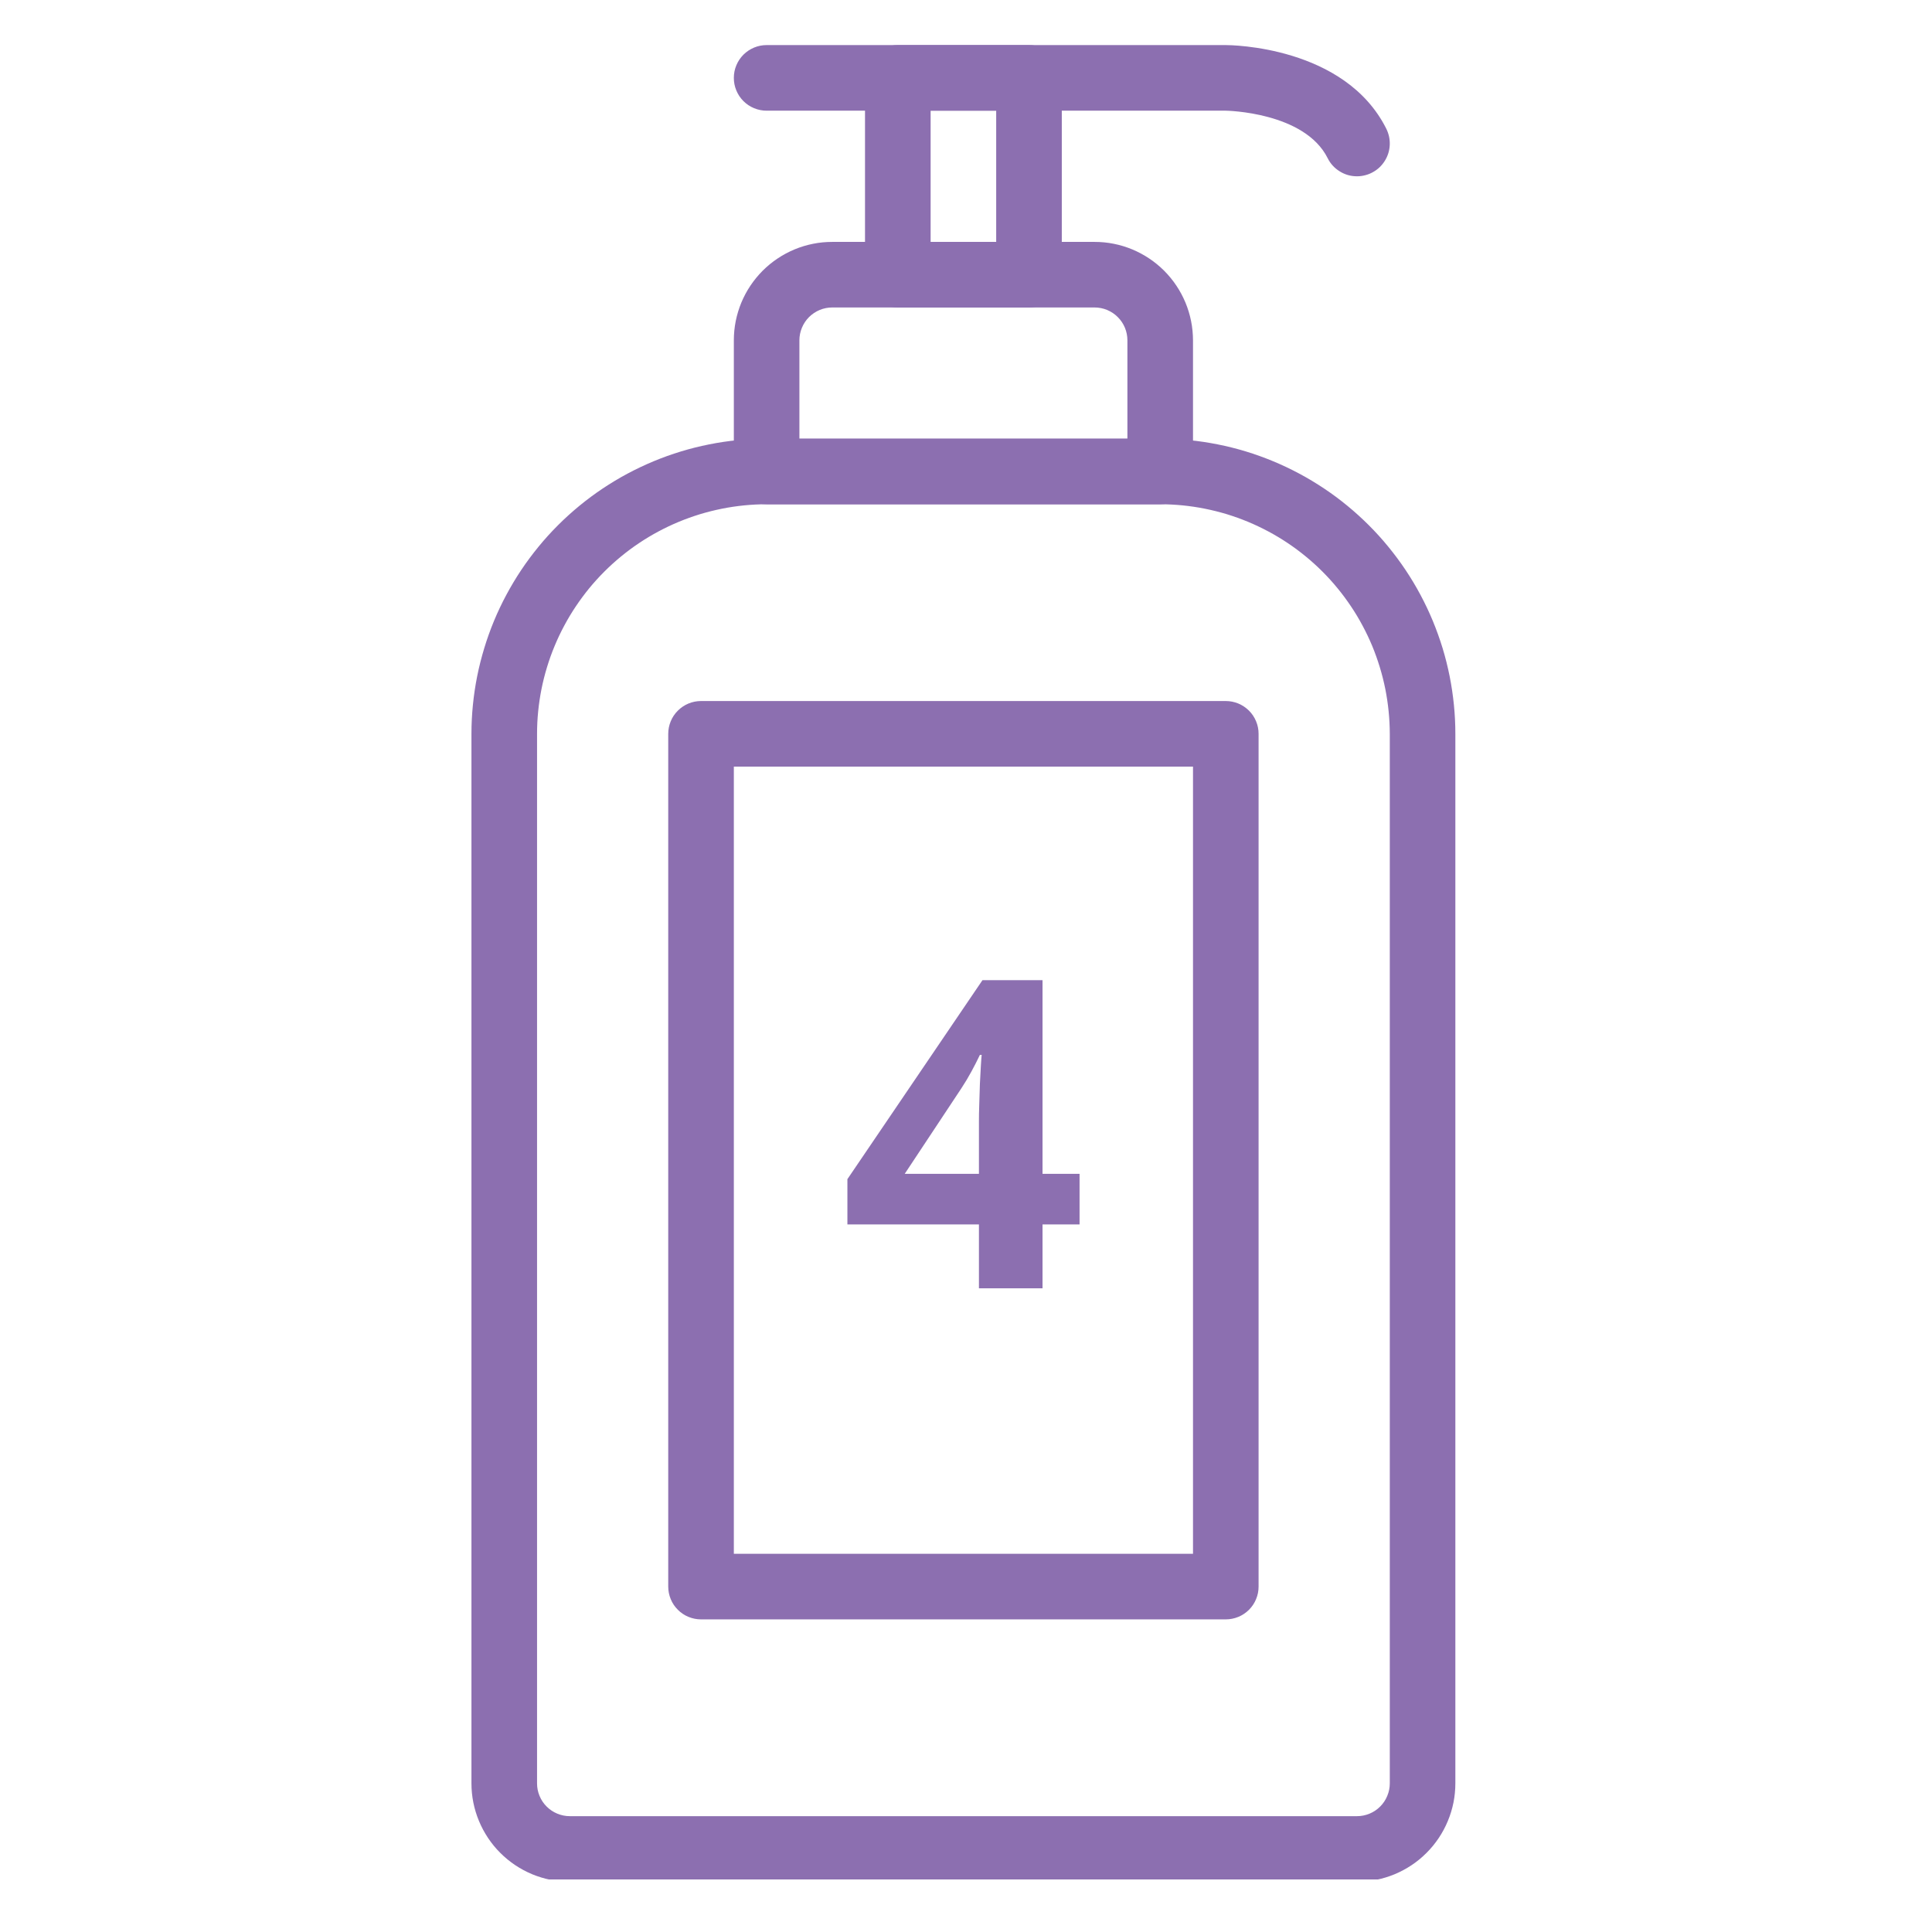
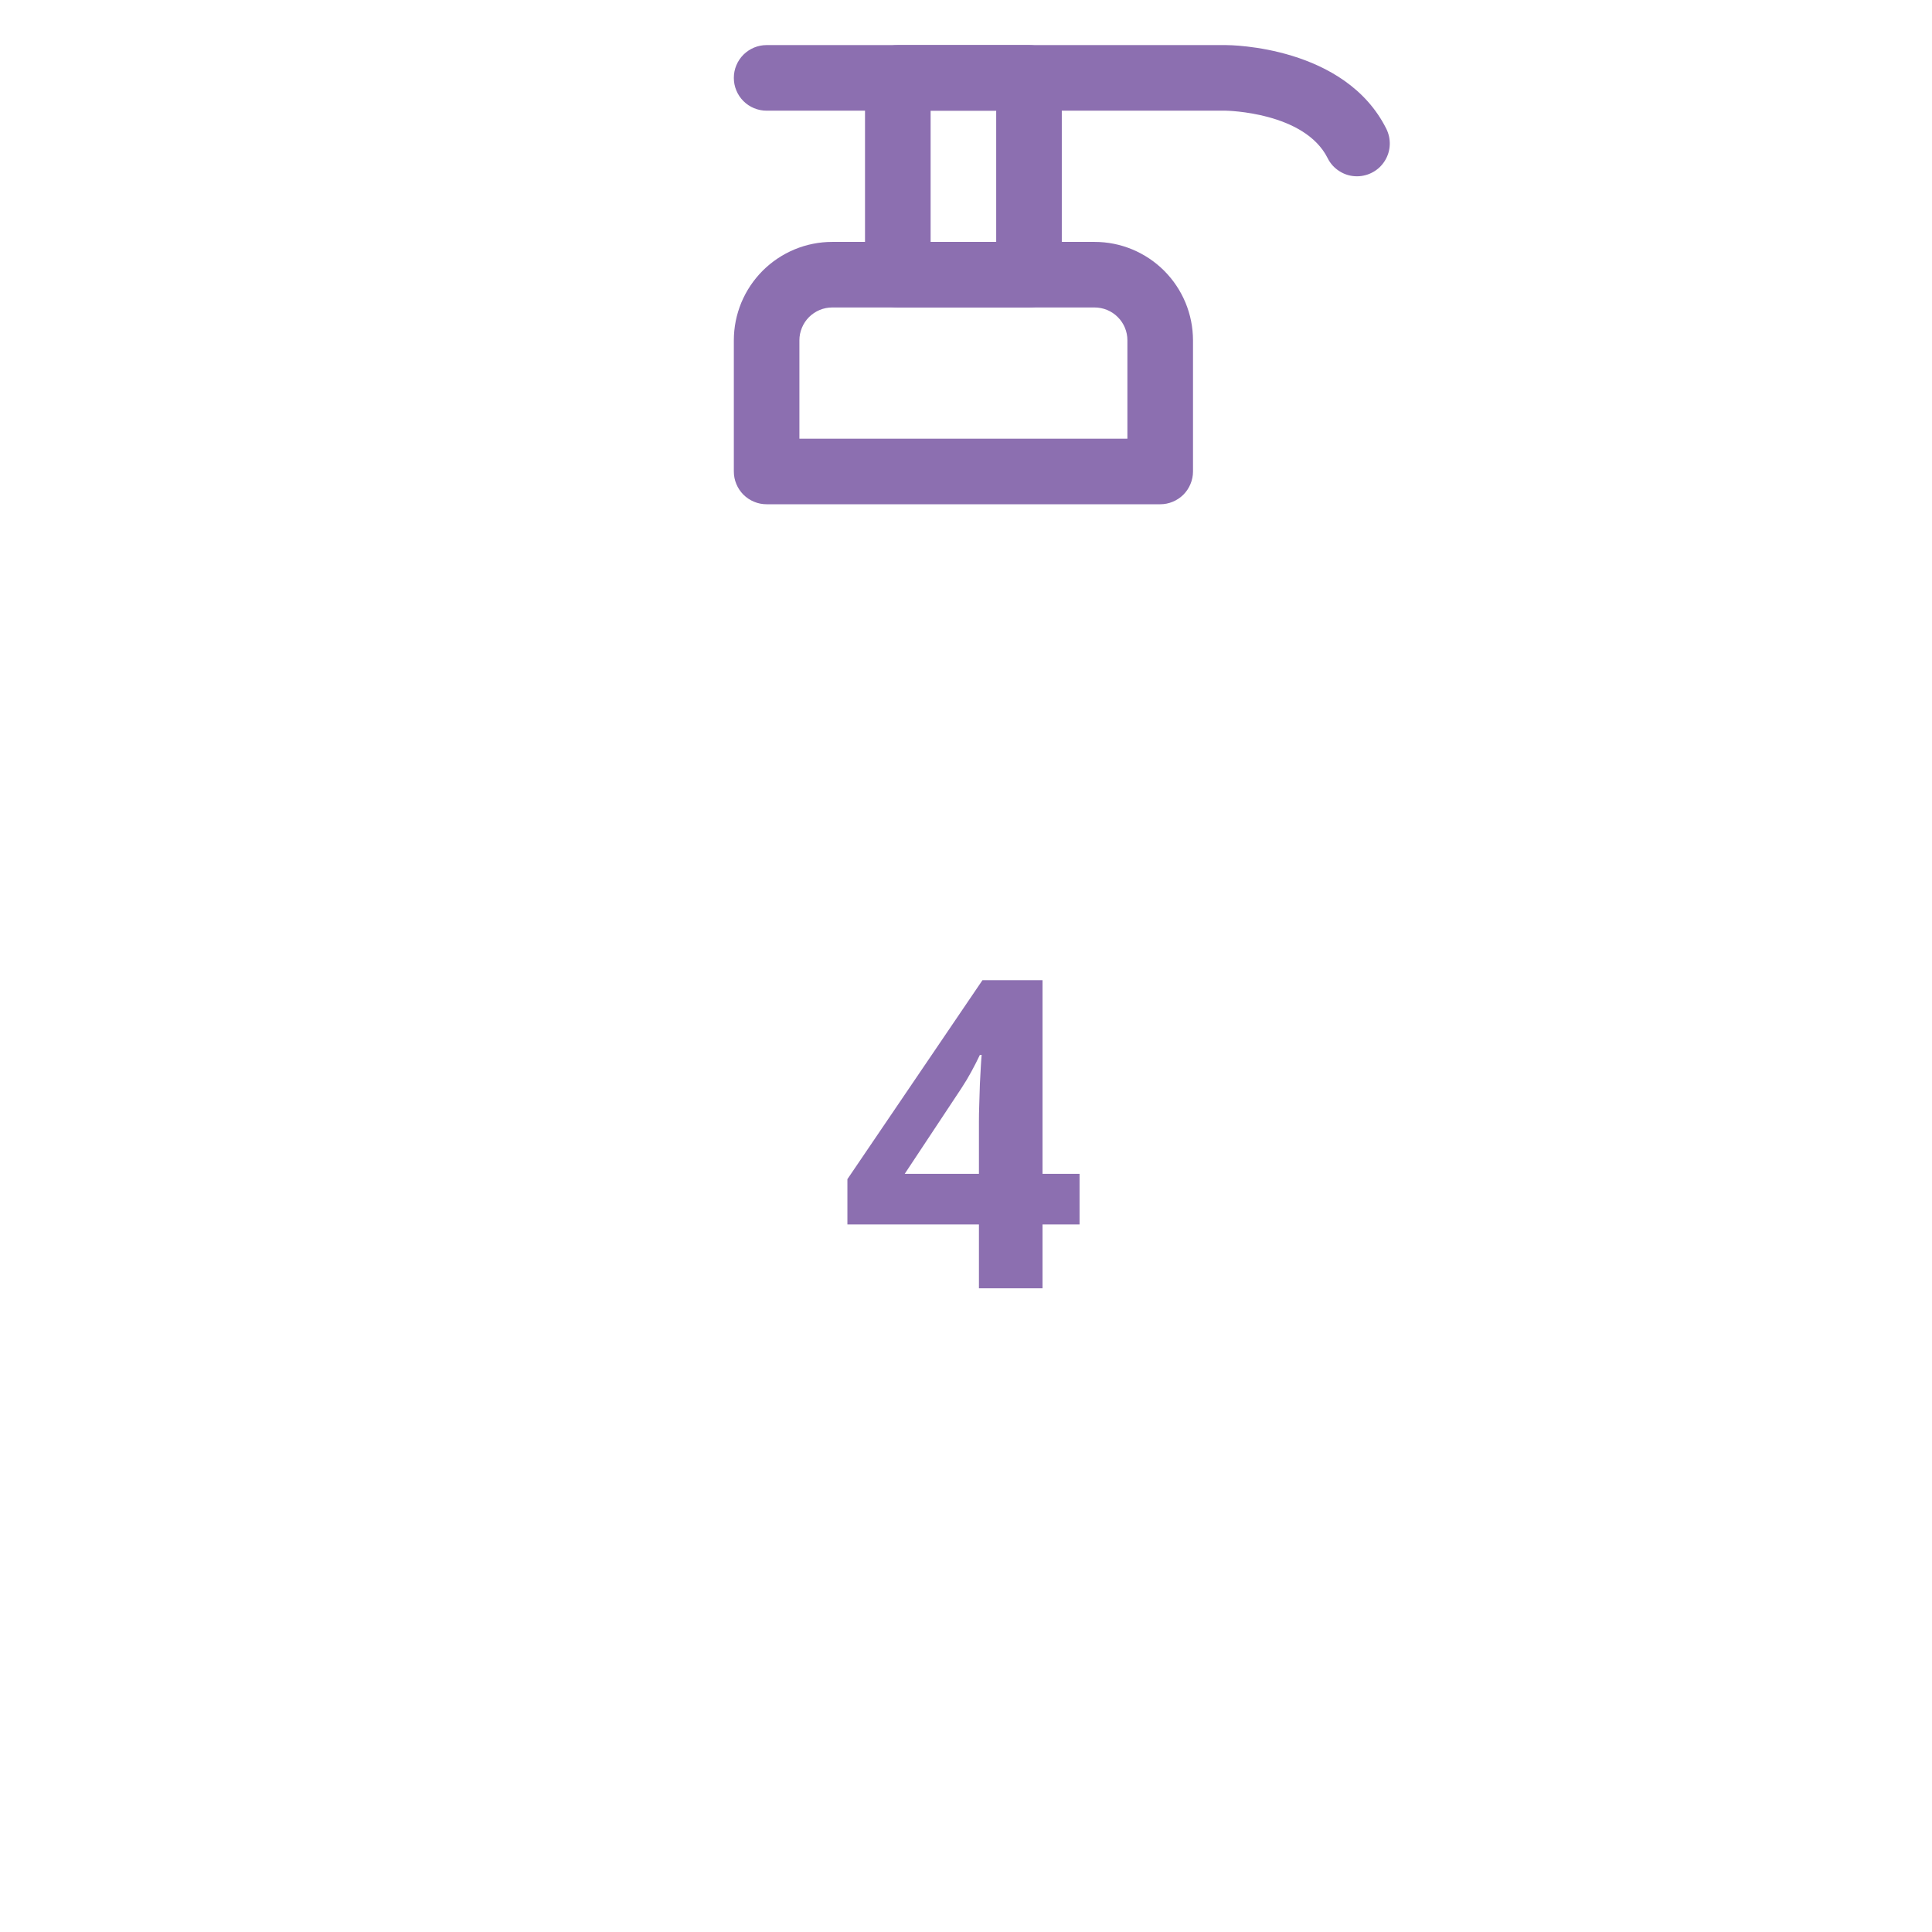
<svg xmlns="http://www.w3.org/2000/svg" width="250" zoomAndPan="magnify" viewBox="0 0 187.5 187.5" height="250" preserveAspectRatio="xMidYMid meet" version="1.0">
  <defs>
    <g />
    <clipPath id="37e66facf6">
      <path d="M 71 4.375 L 135 4.375 L 135 18 L 71 18 Z M 71 4.375 " clip-rule="nonzero" />
    </clipPath>
    <clipPath id="90e39a9469">
      <path d="M 83 4.375 L 104 4.375 L 104 30 L 83 30 Z M 83 4.375 " clip-rule="nonzero" />
    </clipPath>
    <clipPath id="170ea56231">
-       <path d="M 45.707 42 L 141.453 42 L 141.453 182.402 L 45.707 182.402 Z M 45.707 42 " clip-rule="nonzero" />
-     </clipPath>
+       </clipPath>
  </defs>
  <g clip-path="url(#37e66facf6)">
    <path fill="#8c6fb0" d="M 131.699 17.109 C 131.094 17.109 130.535 16.953 130.023 16.633 C 129.508 16.316 129.117 15.891 128.848 15.348 C 126.605 10.867 119.035 10.742 118.961 10.742 L 74.402 10.742 C 73.977 10.742 73.574 10.66 73.184 10.5 C 72.793 10.34 72.449 10.109 72.148 9.809 C 71.852 9.512 71.621 9.168 71.461 8.777 C 71.297 8.387 71.219 7.98 71.219 7.559 C 71.219 7.137 71.297 6.73 71.461 6.34 C 71.621 5.953 71.852 5.609 72.148 5.309 C 72.449 5.012 72.793 4.781 73.184 4.617 C 73.574 4.457 73.977 4.375 74.402 4.375 L 118.961 4.375 C 119.434 4.375 130.527 4.469 134.543 12.5 C 134.664 12.746 134.75 13 134.809 13.262 C 134.863 13.527 134.887 13.797 134.875 14.066 C 134.863 14.34 134.816 14.605 134.738 14.863 C 134.656 15.121 134.547 15.367 134.402 15.598 C 134.262 15.828 134.09 16.039 133.895 16.227 C 133.699 16.414 133.484 16.574 133.246 16.703 C 133.012 16.836 132.762 16.938 132.496 17.004 C 132.234 17.074 131.969 17.109 131.699 17.109 Z M 131.699 17.109 " fill-opacity="1" fill-rule="nonzero" />
  </g>
  <g clip-path="url(#90e39a9469)">
    <path fill="#8c6fb0" d="M 99.863 29.84 L 87.133 29.84 C 86.711 29.84 86.305 29.762 85.914 29.598 C 85.523 29.438 85.18 29.207 84.883 28.91 C 84.582 28.609 84.352 28.266 84.191 27.875 C 84.031 27.484 83.949 27.078 83.949 26.656 L 83.949 7.559 C 83.949 7.137 84.031 6.73 84.191 6.34 C 84.352 5.953 84.582 5.609 84.883 5.309 C 85.18 5.012 85.523 4.781 85.914 4.617 C 86.305 4.457 86.711 4.375 87.133 4.375 L 99.863 4.375 C 100.285 4.375 100.691 4.457 101.082 4.617 C 101.473 4.781 101.816 5.012 102.113 5.309 C 102.414 5.609 102.645 5.953 102.805 6.34 C 102.965 6.73 103.047 7.137 103.047 7.559 L 103.047 26.656 C 103.047 27.078 102.965 27.484 102.805 27.875 C 102.645 28.266 102.414 28.609 102.113 28.91 C 101.816 29.207 101.473 29.438 101.082 29.598 C 100.691 29.762 100.285 29.84 99.863 29.84 Z M 90.316 23.477 L 96.68 23.477 L 96.68 10.742 L 90.316 10.742 Z M 90.316 23.477 " fill-opacity="1" fill-rule="nonzero" />
  </g>
  <g clip-path="url(#170ea56231)">
    <path fill="#8c6fb0" d="M 131.695 182.625 L 55.301 182.625 C 54.676 182.625 54.055 182.562 53.441 182.438 C 52.824 182.316 52.23 182.133 51.648 181.895 C 51.07 181.652 50.52 181.359 50 181.012 C 49.48 180.664 48.996 180.266 48.555 179.824 C 48.109 179.383 47.715 178.898 47.367 178.379 C 47.02 177.855 46.723 177.305 46.484 176.727 C 46.242 176.148 46.062 175.551 45.938 174.938 C 45.816 174.324 45.754 173.703 45.754 173.074 L 45.754 71.219 C 45.754 70.281 45.801 69.348 45.895 68.414 C 45.988 67.48 46.125 66.551 46.309 65.633 C 46.492 64.715 46.723 63.805 46.996 62.906 C 47.266 62.012 47.582 61.129 47.941 60.262 C 48.301 59.395 48.703 58.547 49.145 57.723 C 49.59 56.895 50.07 56.09 50.59 55.312 C 51.113 54.531 51.672 53.781 52.266 53.055 C 52.859 52.328 53.488 51.637 54.152 50.973 C 54.816 50.309 55.512 49.68 56.234 49.086 C 56.961 48.488 57.715 47.93 58.492 47.41 C 59.273 46.891 60.074 46.406 60.902 45.965 C 61.73 45.523 62.578 45.121 63.441 44.762 C 64.309 44.402 65.191 44.086 66.09 43.812 C 66.984 43.539 67.895 43.312 68.812 43.129 C 69.734 42.945 70.66 42.805 71.594 42.715 C 72.527 42.621 73.461 42.574 74.402 42.574 L 112.598 42.574 C 113.535 42.574 114.469 42.621 115.402 42.715 C 116.336 42.805 117.262 42.945 118.184 43.129 C 119.102 43.312 120.012 43.539 120.91 43.812 C 121.805 44.086 122.688 44.402 123.555 44.762 C 124.422 45.121 125.266 45.523 126.094 45.965 C 126.922 46.406 127.723 46.891 128.504 47.41 C 129.285 47.93 130.035 48.488 130.762 49.086 C 131.484 49.68 132.18 50.309 132.844 50.973 C 133.508 51.637 134.137 52.328 134.73 53.055 C 135.324 53.781 135.883 54.531 136.406 55.312 C 136.926 56.09 137.41 56.895 137.852 57.723 C 138.293 58.547 138.695 59.395 139.055 60.262 C 139.414 61.129 139.73 62.012 140.004 62.906 C 140.277 63.805 140.504 64.715 140.688 65.633 C 140.871 66.551 141.008 67.48 141.102 68.414 C 141.195 69.348 141.242 70.281 141.242 71.219 L 141.242 173.074 C 141.242 173.703 141.18 174.324 141.059 174.938 C 140.934 175.551 140.754 176.148 140.512 176.727 C 140.273 177.305 139.98 177.855 139.629 178.379 C 139.281 178.898 138.887 179.383 138.441 179.824 C 138 180.266 137.52 180.664 136.996 181.012 C 136.477 181.359 135.926 181.652 135.348 181.895 C 134.77 182.133 134.172 182.316 133.555 182.438 C 132.941 182.562 132.32 182.625 131.695 182.625 Z M 74.402 48.938 C 73.672 48.938 72.941 48.977 72.219 49.047 C 71.492 49.121 70.77 49.227 70.055 49.371 C 69.34 49.516 68.633 49.691 67.938 49.902 C 67.238 50.117 66.551 50.363 65.879 50.641 C 65.203 50.922 64.547 51.234 63.902 51.578 C 63.258 51.922 62.633 52.297 62.027 52.703 C 61.422 53.105 60.836 53.543 60.273 54.004 C 59.707 54.469 59.168 54.957 58.652 55.473 C 58.137 55.988 57.648 56.527 57.184 57.09 C 56.723 57.656 56.289 58.242 55.883 58.848 C 55.477 59.453 55.102 60.078 54.758 60.723 C 54.414 61.363 54.102 62.023 53.824 62.695 C 53.543 63.371 53.297 64.055 53.086 64.754 C 52.871 65.453 52.695 66.16 52.551 66.875 C 52.41 67.59 52.301 68.309 52.23 69.035 C 52.156 69.762 52.121 70.488 52.121 71.219 L 52.121 173.074 C 52.121 173.496 52.199 173.902 52.363 174.293 C 52.523 174.684 52.754 175.027 53.051 175.324 C 53.352 175.625 53.695 175.852 54.086 176.016 C 54.477 176.176 54.879 176.258 55.301 176.258 L 131.695 176.258 C 132.117 176.258 132.523 176.176 132.91 176.016 C 133.301 175.855 133.645 175.625 133.945 175.324 C 134.242 175.027 134.473 174.684 134.633 174.293 C 134.797 173.902 134.879 173.496 134.879 173.074 L 134.879 71.219 C 134.875 70.488 134.84 69.762 134.766 69.035 C 134.695 68.309 134.586 67.59 134.445 66.875 C 134.301 66.16 134.125 65.453 133.91 64.754 C 133.699 64.059 133.453 63.371 133.176 62.695 C 132.895 62.023 132.582 61.363 132.238 60.723 C 131.895 60.078 131.52 59.453 131.113 58.848 C 130.707 58.242 130.273 57.656 129.812 57.094 C 129.348 56.527 128.859 55.988 128.344 55.473 C 127.828 54.957 127.289 54.469 126.723 54.004 C 126.16 53.543 125.574 53.105 124.969 52.703 C 124.363 52.297 123.738 51.922 123.094 51.578 C 122.449 51.234 121.793 50.922 121.117 50.641 C 120.445 50.363 119.758 50.117 119.062 49.902 C 118.363 49.691 117.656 49.516 116.941 49.371 C 116.227 49.227 115.504 49.121 114.781 49.047 C 114.055 48.977 113.324 48.938 112.598 48.938 Z M 74.402 48.938 " fill-opacity="1" fill-rule="nonzero" />
  </g>
  <path fill="#8c6fb0" d="M 112.598 48.938 L 74.402 48.938 C 73.977 48.938 73.574 48.859 73.184 48.695 C 72.793 48.535 72.449 48.305 72.148 48.008 C 71.852 47.707 71.621 47.363 71.461 46.973 C 71.297 46.582 71.219 46.176 71.219 45.754 L 71.219 33.023 C 71.219 32.398 71.281 31.777 71.402 31.16 C 71.527 30.547 71.707 29.949 71.945 29.371 C 72.188 28.793 72.48 28.242 72.828 27.723 C 73.18 27.199 73.574 26.719 74.016 26.273 C 74.461 25.832 74.941 25.434 75.465 25.086 C 75.984 24.738 76.535 24.445 77.113 24.203 C 77.691 23.965 78.289 23.781 78.906 23.66 C 79.52 23.535 80.141 23.477 80.766 23.477 L 106.23 23.477 C 106.855 23.477 107.477 23.535 108.094 23.66 C 108.707 23.781 109.305 23.965 109.883 24.203 C 110.461 24.445 111.012 24.738 111.531 25.086 C 112.055 25.434 112.535 25.832 112.98 26.273 C 113.422 26.719 113.82 27.199 114.168 27.723 C 114.516 28.242 114.809 28.793 115.051 29.371 C 115.289 29.949 115.473 30.547 115.594 31.16 C 115.719 31.777 115.777 32.398 115.781 33.023 L 115.781 45.754 C 115.781 46.176 115.699 46.582 115.535 46.973 C 115.375 47.363 115.145 47.707 114.848 48.008 C 114.547 48.305 114.203 48.535 113.812 48.695 C 113.426 48.859 113.02 48.938 112.598 48.938 Z M 77.582 42.574 L 109.414 42.574 L 109.414 33.023 C 109.414 32.602 109.332 32.195 109.172 31.805 C 109.008 31.414 108.777 31.07 108.48 30.773 C 108.184 30.477 107.84 30.246 107.449 30.082 C 107.059 29.922 106.652 29.84 106.23 29.84 L 80.766 29.84 C 80.344 29.84 79.938 29.922 79.551 30.082 C 79.16 30.246 78.816 30.477 78.516 30.773 C 78.219 31.07 77.988 31.418 77.828 31.805 C 77.664 32.195 77.582 32.602 77.582 33.023 Z M 77.582 42.574 " fill-opacity="1" fill-rule="nonzero" />
-   <path fill="#8c6fb0" d="M 118.961 157.16 L 68.035 157.16 C 67.613 157.16 67.207 157.078 66.816 156.918 C 66.426 156.758 66.082 156.527 65.785 156.227 C 65.484 155.93 65.254 155.586 65.094 155.195 C 64.934 154.805 64.852 154.398 64.852 153.977 L 64.852 71.219 C 64.852 70.797 64.934 70.391 65.094 70 C 65.254 69.613 65.484 69.266 65.785 68.969 C 66.082 68.672 66.426 68.441 66.816 68.277 C 67.207 68.117 67.613 68.035 68.035 68.035 L 118.961 68.035 C 119.383 68.035 119.789 68.117 120.18 68.277 C 120.57 68.441 120.914 68.672 121.215 68.969 C 121.512 69.266 121.742 69.613 121.902 70 C 122.066 70.391 122.145 70.797 122.145 71.219 L 122.145 153.977 C 122.145 154.398 122.066 154.805 121.902 155.195 C 121.742 155.586 121.512 155.93 121.215 156.227 C 120.914 156.527 120.57 156.758 120.18 156.918 C 119.789 157.078 119.383 157.16 118.961 157.16 Z M 71.219 150.793 L 115.781 150.793 L 115.781 74.402 L 71.219 74.402 Z M 71.219 150.793 " fill-opacity="1" fill-rule="nonzero" />
  <g fill="#8c6fb0" fill-opacity="1">
    <g transform="translate(81.521, 125.031)">
      <g>
        <path d="M 23.25 -6.203 L 19.656 -6.203 L 19.656 0 L 13.484 0 L 13.484 -6.203 L 0.719 -6.203 L 0.719 -10.594 L 13.828 -29.906 L 19.656 -29.906 L 19.656 -11.109 L 23.25 -11.109 Z M 13.484 -11.109 L 13.484 -16.172 C 13.484 -16.648 13.492 -17.219 13.516 -17.875 C 13.535 -18.531 13.555 -19.188 13.578 -19.844 C 13.609 -20.5 13.641 -21.082 13.672 -21.594 C 13.703 -22.102 13.727 -22.457 13.75 -22.656 L 13.578 -22.656 C 13.316 -22.102 13.039 -21.562 12.75 -21.031 C 12.469 -20.508 12.141 -19.961 11.766 -19.391 L 6.281 -11.109 Z M 13.484 -11.109 " />
      </g>
    </g>
  </g>
</svg>